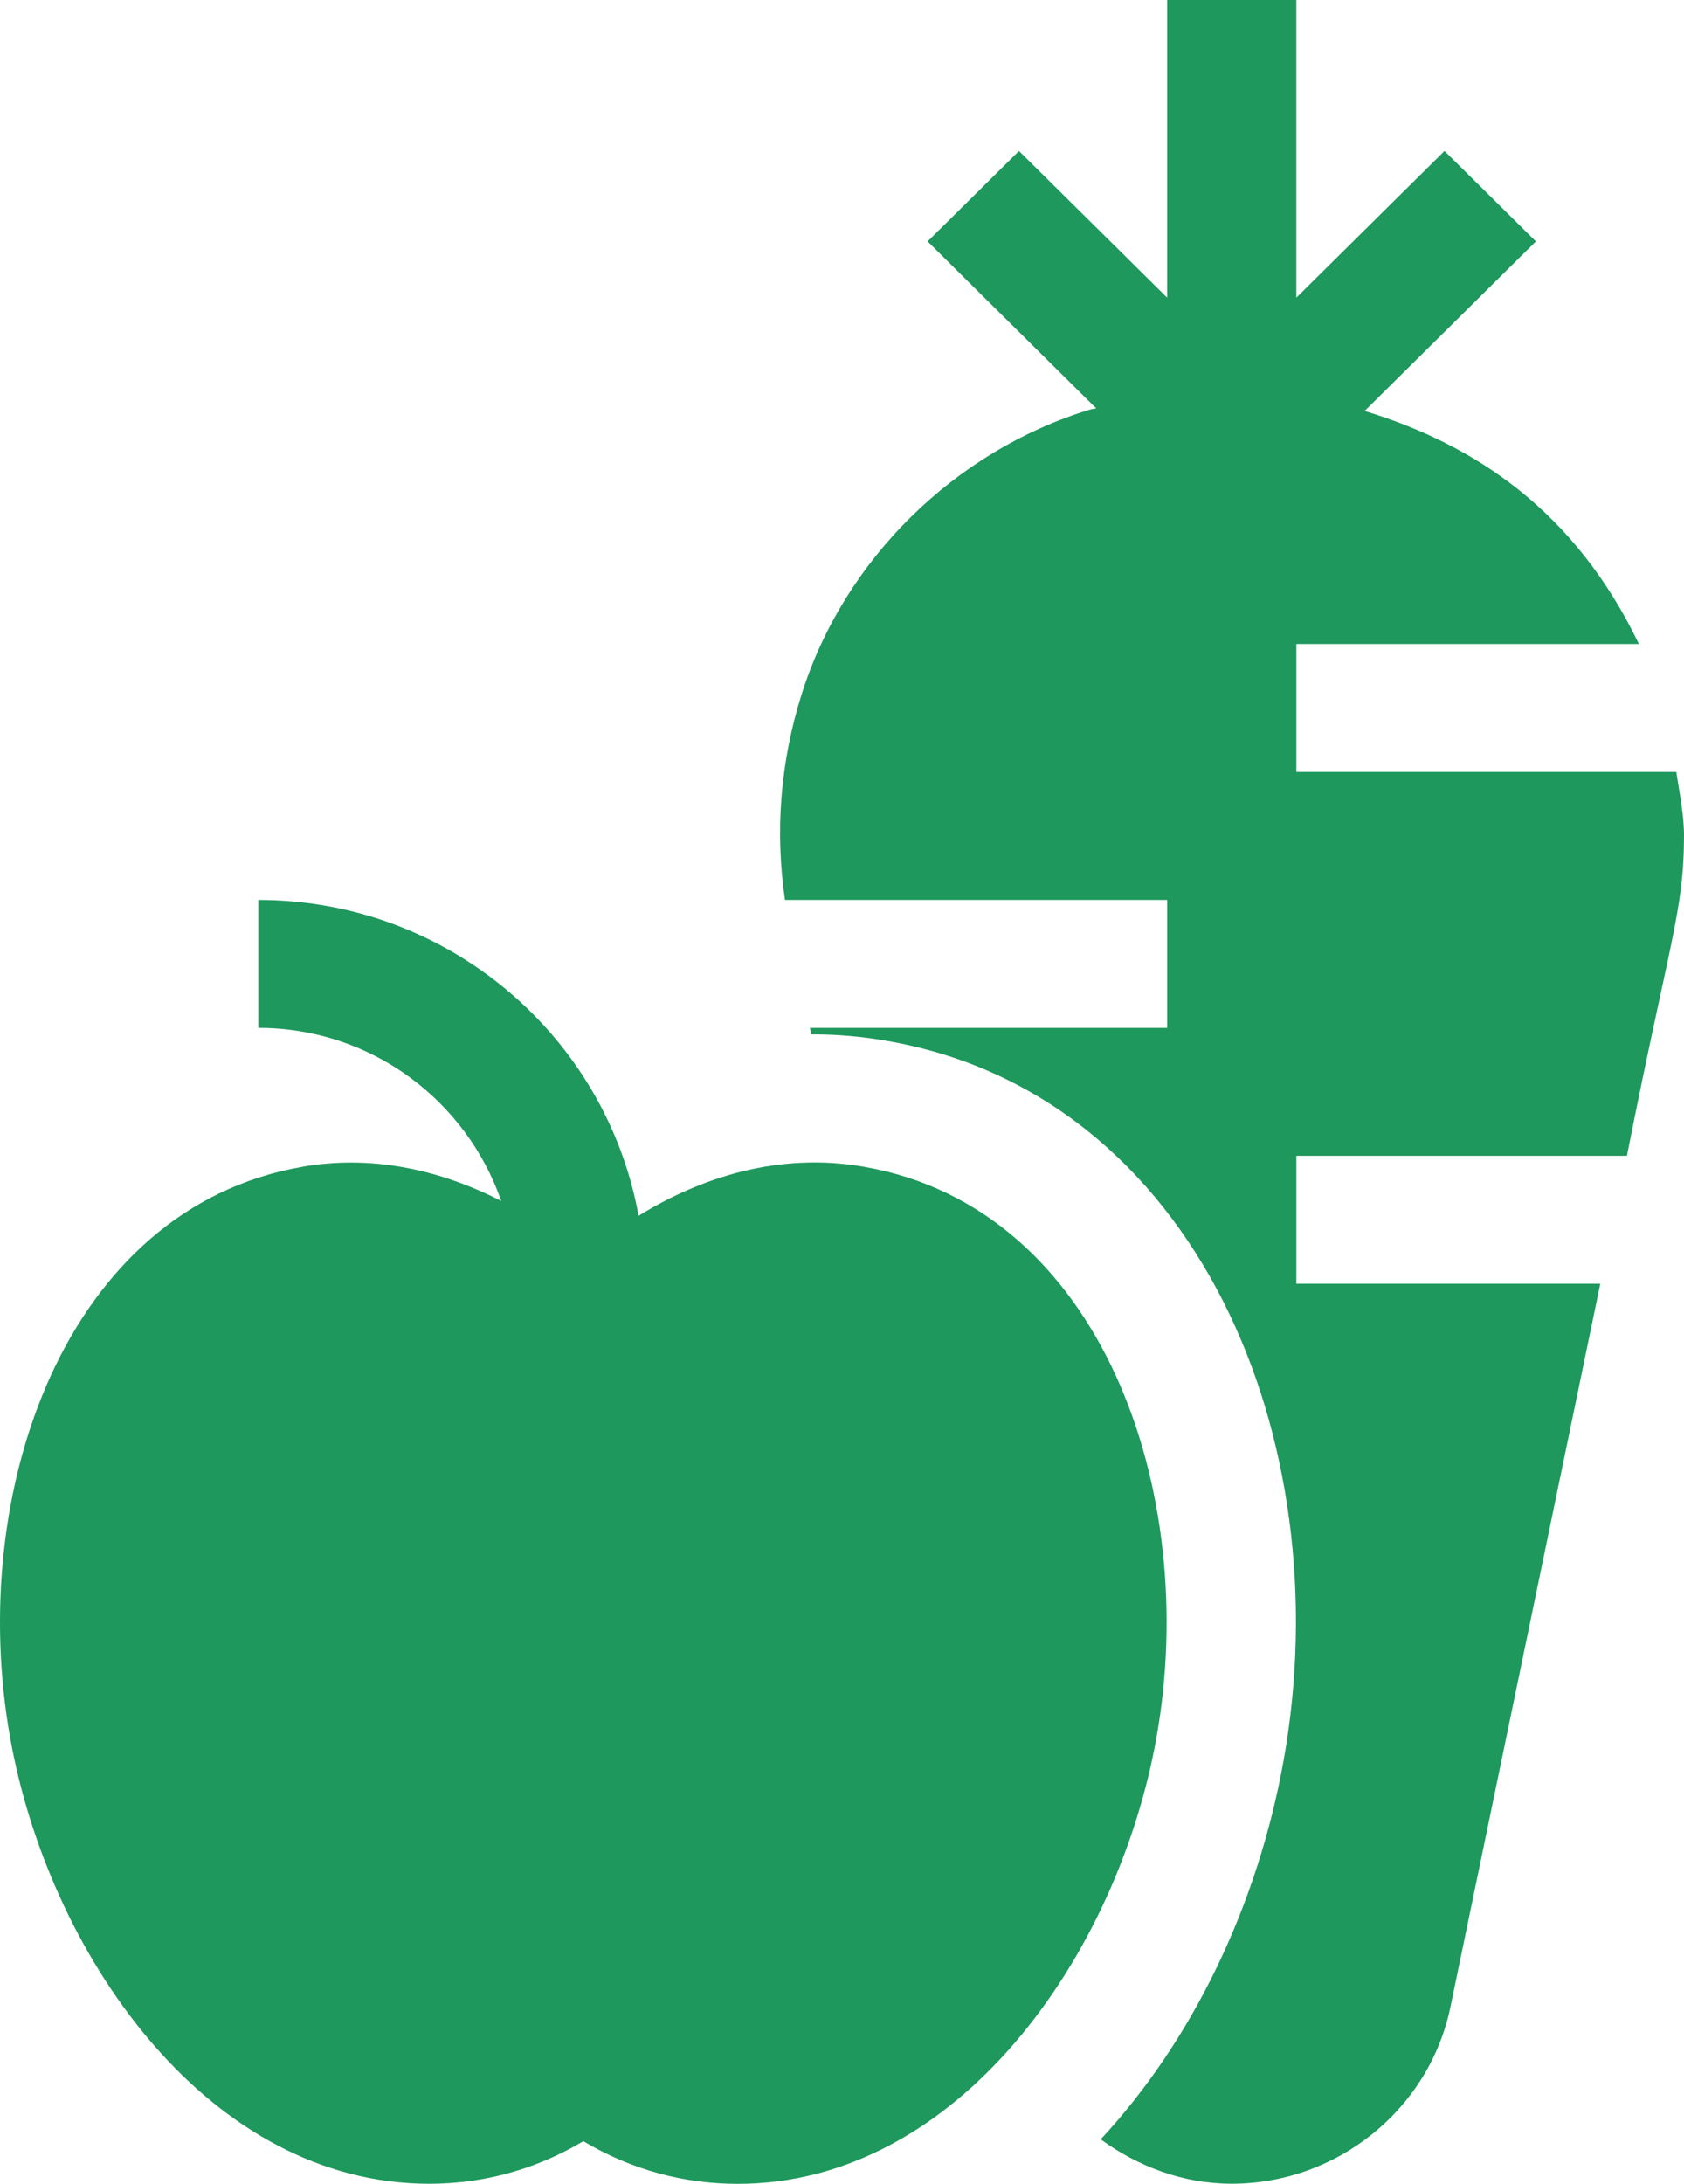
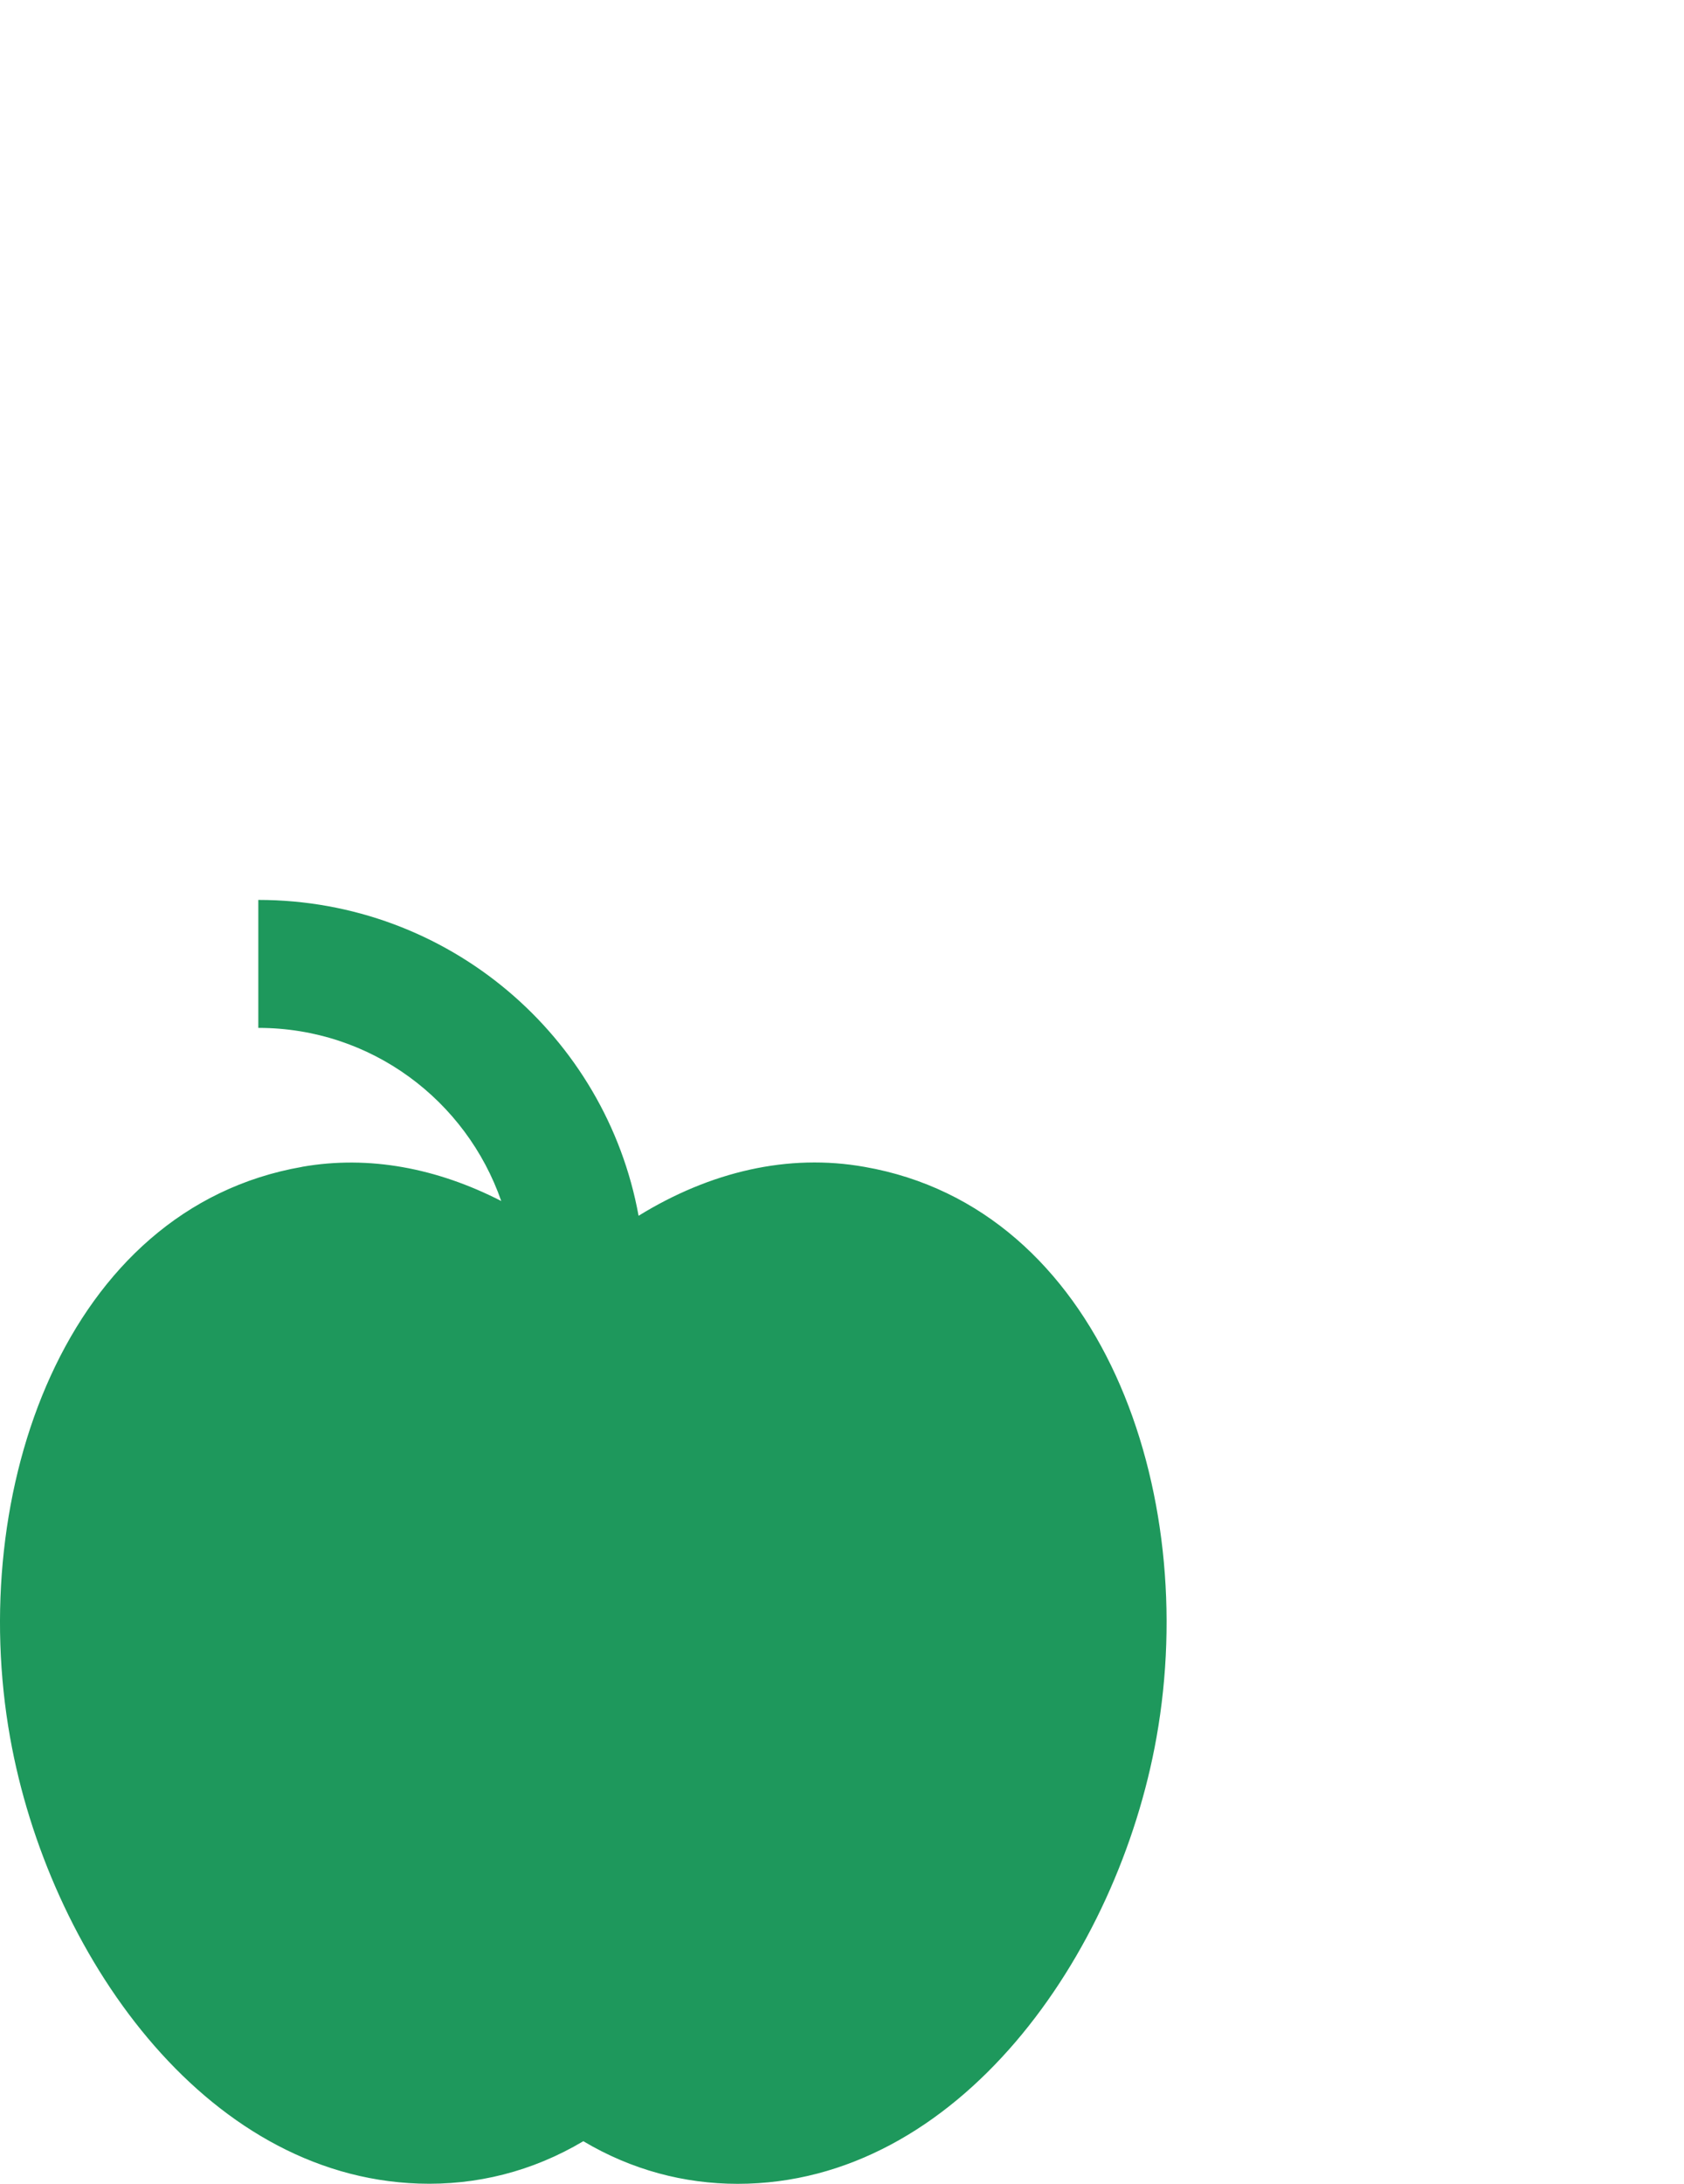
<svg xmlns="http://www.w3.org/2000/svg" width="54" height="70" viewBox="0 0 54 70" fill="none">
  <path d="M9.686 37.401V37.403C2.083 38.728 -1.08 47.832 0.324 55.695C1.546 62.559 6.51 69.76 13.428 69.992C15.269 70.054 17.067 69.608 18.705 68.634C20.252 69.554 21.938 70 23.654 70C30.733 70 35.844 62.66 37.084 55.695C38.49 47.819 35.322 38.728 27.722 37.403C25.273 36.966 22.771 37.557 20.477 38.97C19.432 33.226 14.383 28.846 8.283 28.846V32.948C11.91 32.948 14.952 35.279 16.073 38.497C14.022 37.447 11.841 37.022 9.686 37.401Z" fill="#1E985C" />
-   <path d="M25.715 22.225C25.014 24.438 24.852 26.659 25.172 28.846H37.426V32.948H25.97L26.014 33.16C26.034 33.16 26.054 33.156 26.073 33.156C26.87 33.156 27.666 33.226 28.459 33.368C38.359 35.092 42.993 46.152 41.165 56.408C40.333 61.071 38.237 65.41 35.295 68.574C36.492 69.445 37.935 69.996 39.498 69.996C42.876 69.996 45.824 67.619 46.508 64.343L51.315 41.15H41.57V37.049H52.17C53.516 30.226 54 29.2 54 26.795C54 26.099 53.854 25.426 53.753 24.744H41.57V20.643H52.554C50.504 16.382 47.31 14.256 43.759 13.173L49.25 7.738L46.32 4.839L41.569 9.541V0H37.426V9.541L32.675 4.839L29.745 7.738L35.152 13.09C35.089 13.108 35.024 13.106 34.961 13.126C30.62 14.445 27.075 17.934 25.715 22.225Z" fill="#1E985C" />
</svg>